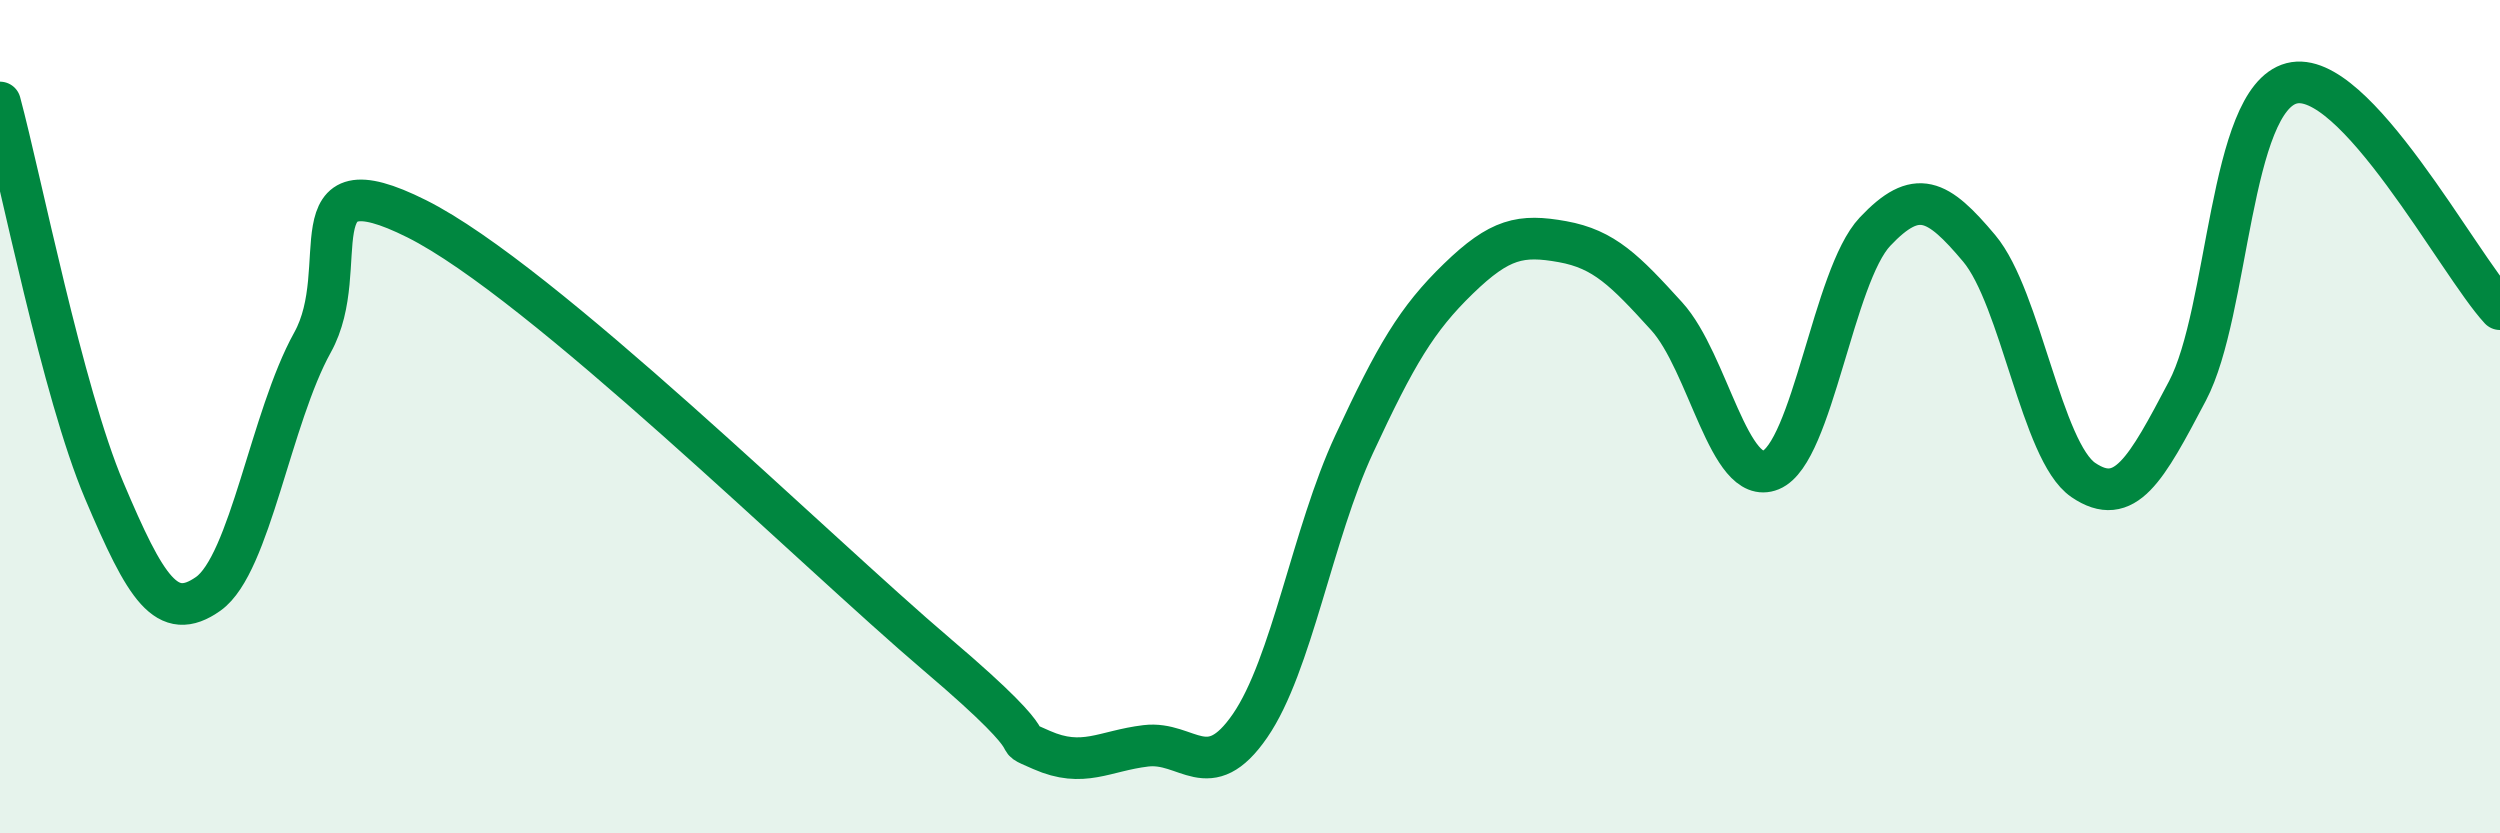
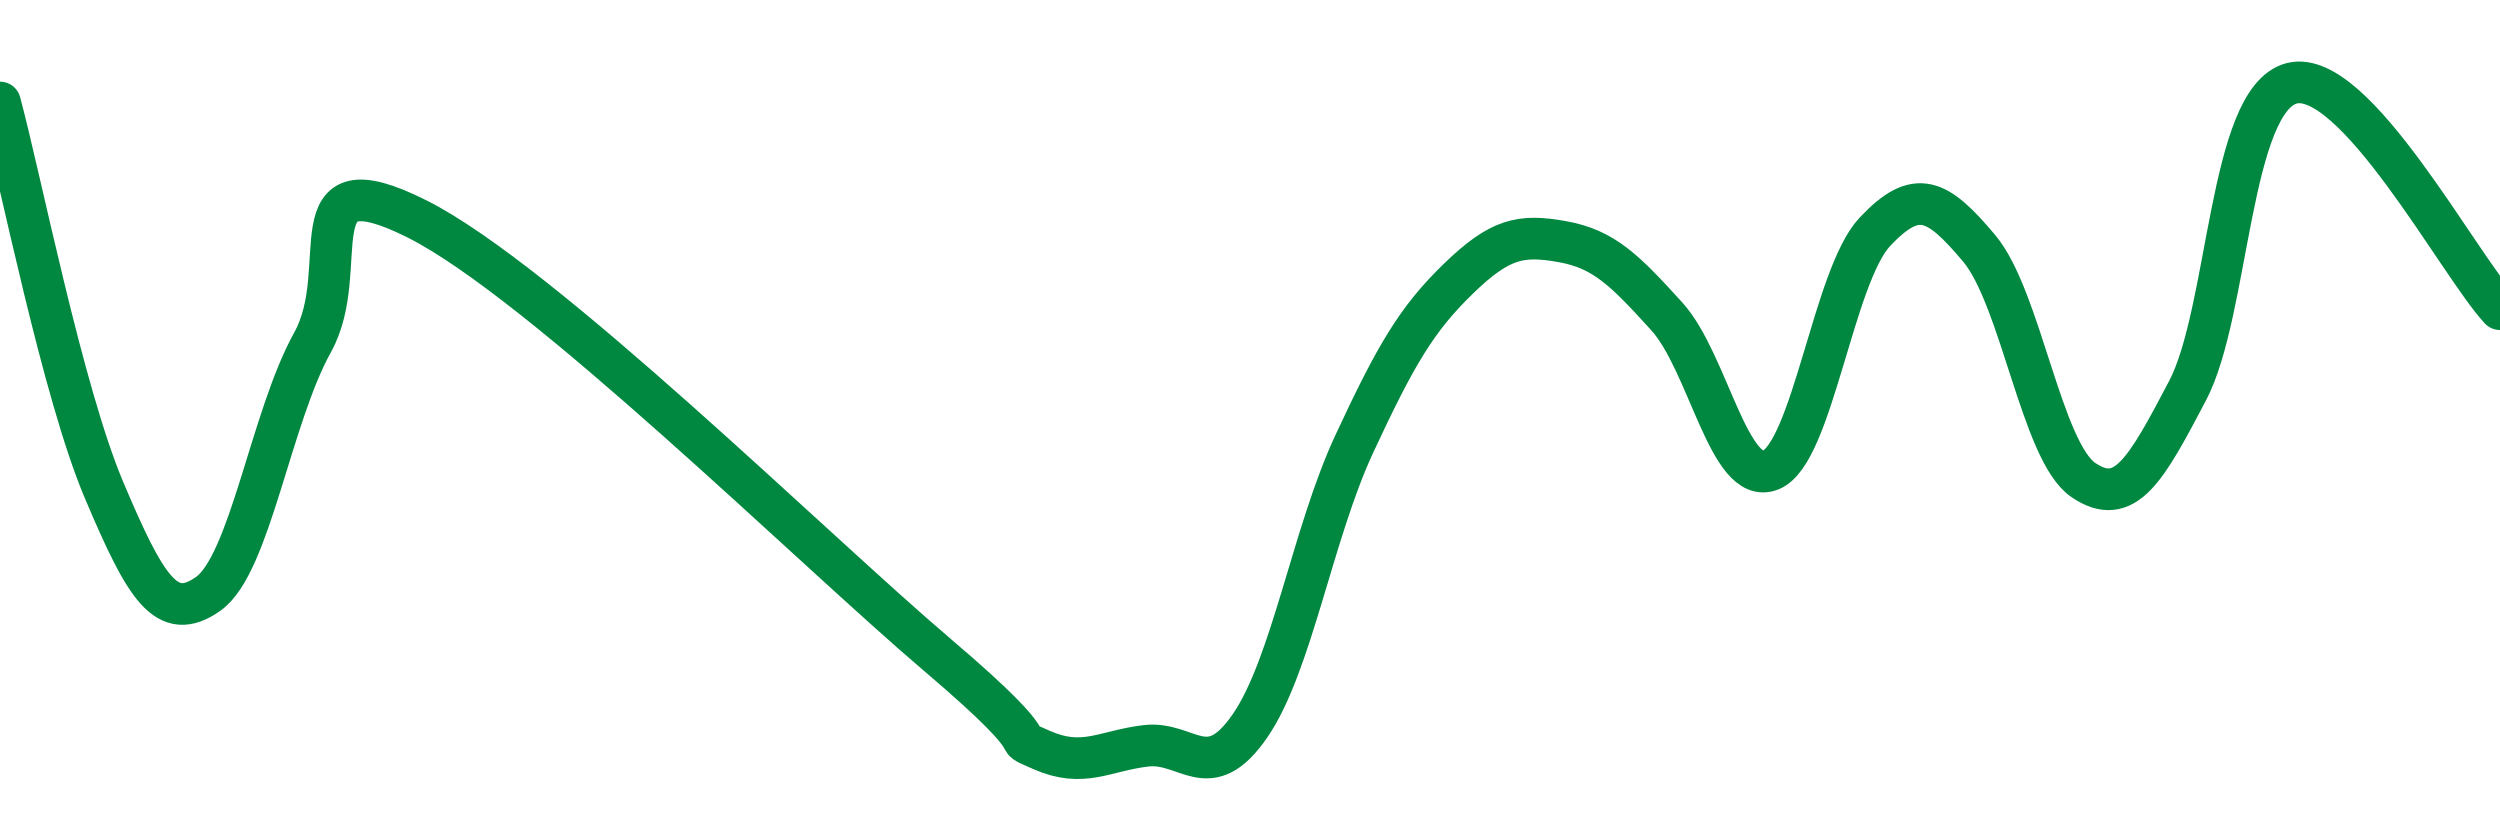
<svg xmlns="http://www.w3.org/2000/svg" width="60" height="20" viewBox="0 0 60 20">
-   <path d="M 0,2.46 C 0.5,4.32 1.5,9.41 2.5,11.77 C 3.5,14.13 4,14.96 5,14.25 C 6,13.54 6.5,10.02 7.5,8.22 C 8.5,6.42 7,3.75 10,5.25 C 13,6.75 19.5,13.17 22.5,15.72 C 25.5,18.27 24,17.56 25,18 C 26,18.44 26.5,18.02 27.5,17.9 C 28.5,17.78 29,18.87 30,17.42 C 31,15.97 31.5,12.81 32.5,10.66 C 33.5,8.51 34,7.66 35,6.69 C 36,5.72 36.5,5.62 37.5,5.8 C 38.5,5.98 39,6.49 40,7.59 C 41,8.69 41.5,11.69 42.5,11.28 C 43.5,10.87 44,6.62 45,5.56 C 46,4.5 46.5,4.77 47.5,5.96 C 48.5,7.15 49,10.84 50,11.52 C 51,12.2 51.5,11.28 52.5,9.38 C 53.5,7.48 53.5,2.39 55,2 C 56.5,1.61 59,6.34 60,7.42L60 20L0 20Z" fill="#008740" opacity="0.1" stroke-linecap="round" stroke-linejoin="round" />
  <path d="M 0,2.46 C 0.5,4.32 1.5,9.41 2.5,11.77 C 3.5,14.13 4,14.96 5,14.25 C 6,13.54 6.5,10.02 7.5,8.22 C 8.5,6.42 7,3.75 10,5.25 C 13,6.75 19.5,13.17 22.5,15.72 C 25.5,18.27 24,17.56 25,18 C 26,18.44 26.5,18.02 27.5,17.9 C 28.5,17.78 29,18.87 30,17.42 C 31,15.97 31.5,12.81 32.5,10.66 C 33.5,8.51 34,7.66 35,6.69 C 36,5.72 36.5,5.62 37.5,5.8 C 38.5,5.98 39,6.49 40,7.59 C 41,8.69 41.5,11.69 42.5,11.28 C 43.5,10.87 44,6.62 45,5.56 C 46,4.5 46.5,4.77 47.5,5.96 C 48.5,7.15 49,10.84 50,11.52 C 51,12.2 51.5,11.28 52.5,9.38 C 53.5,7.48 53.5,2.39 55,2 C 56.5,1.61 59,6.34 60,7.42" stroke="#008740" stroke-width="1" fill="none" stroke-linecap="round" stroke-linejoin="round" />
</svg>